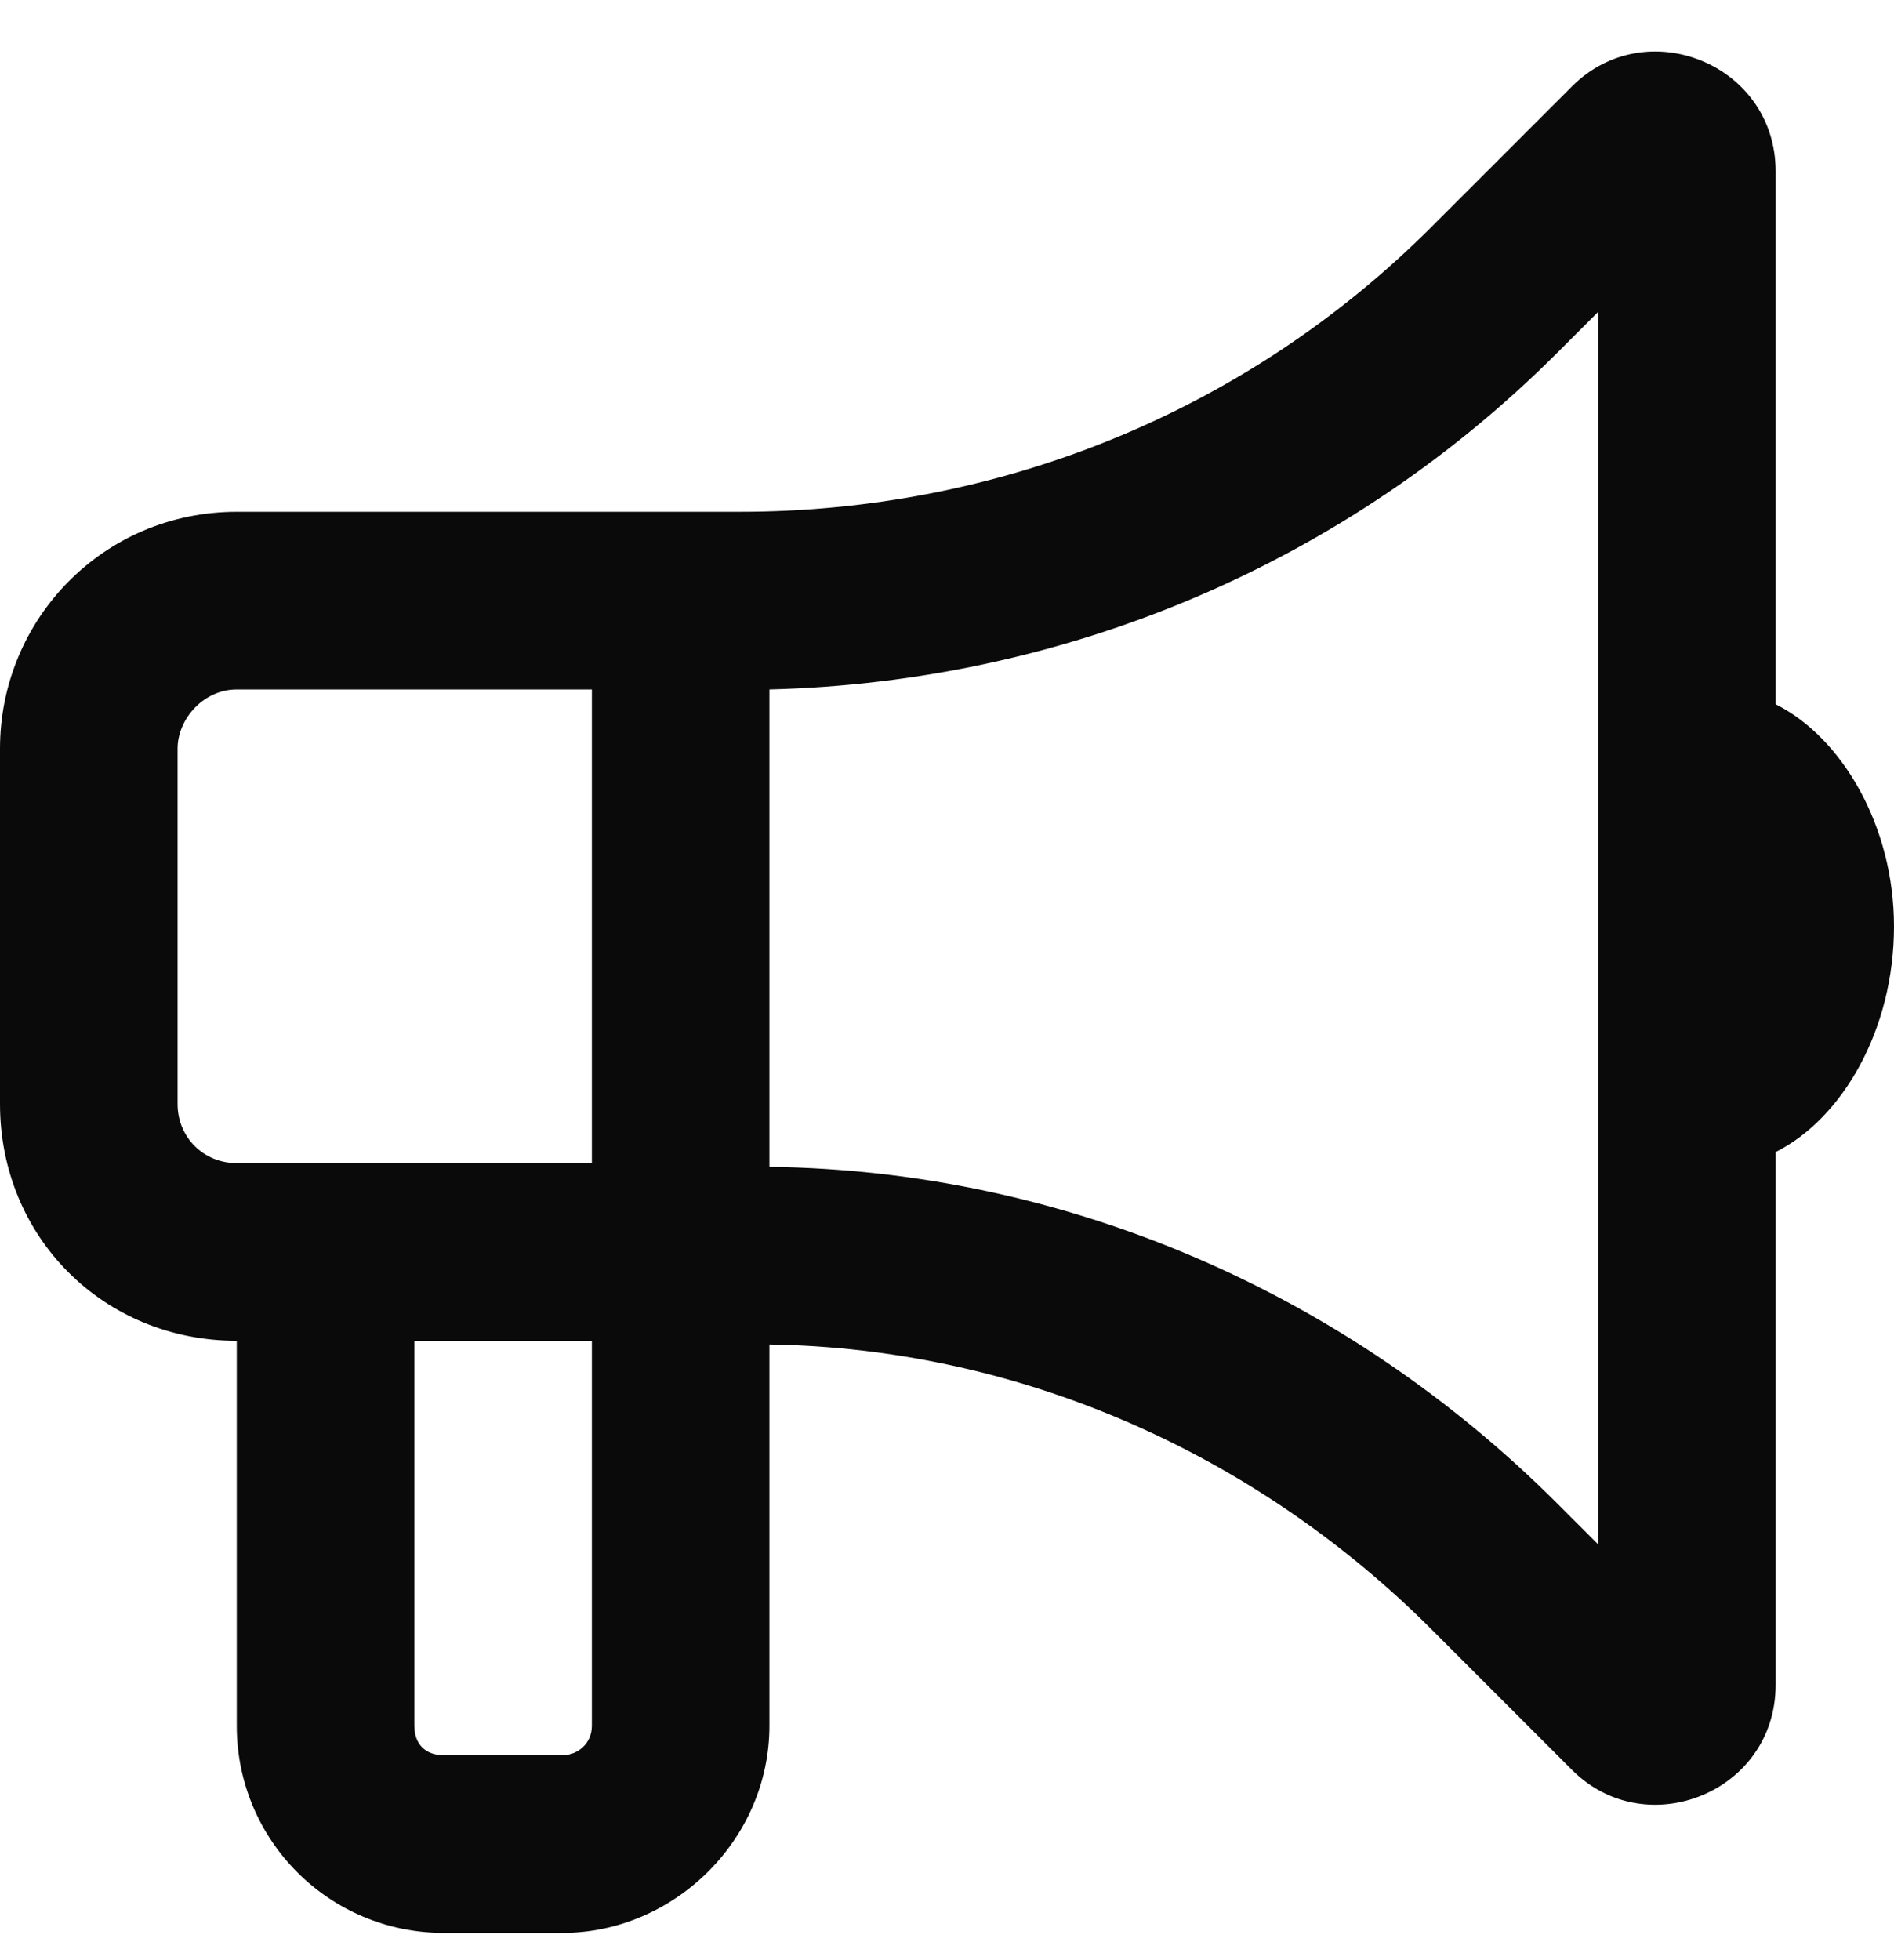
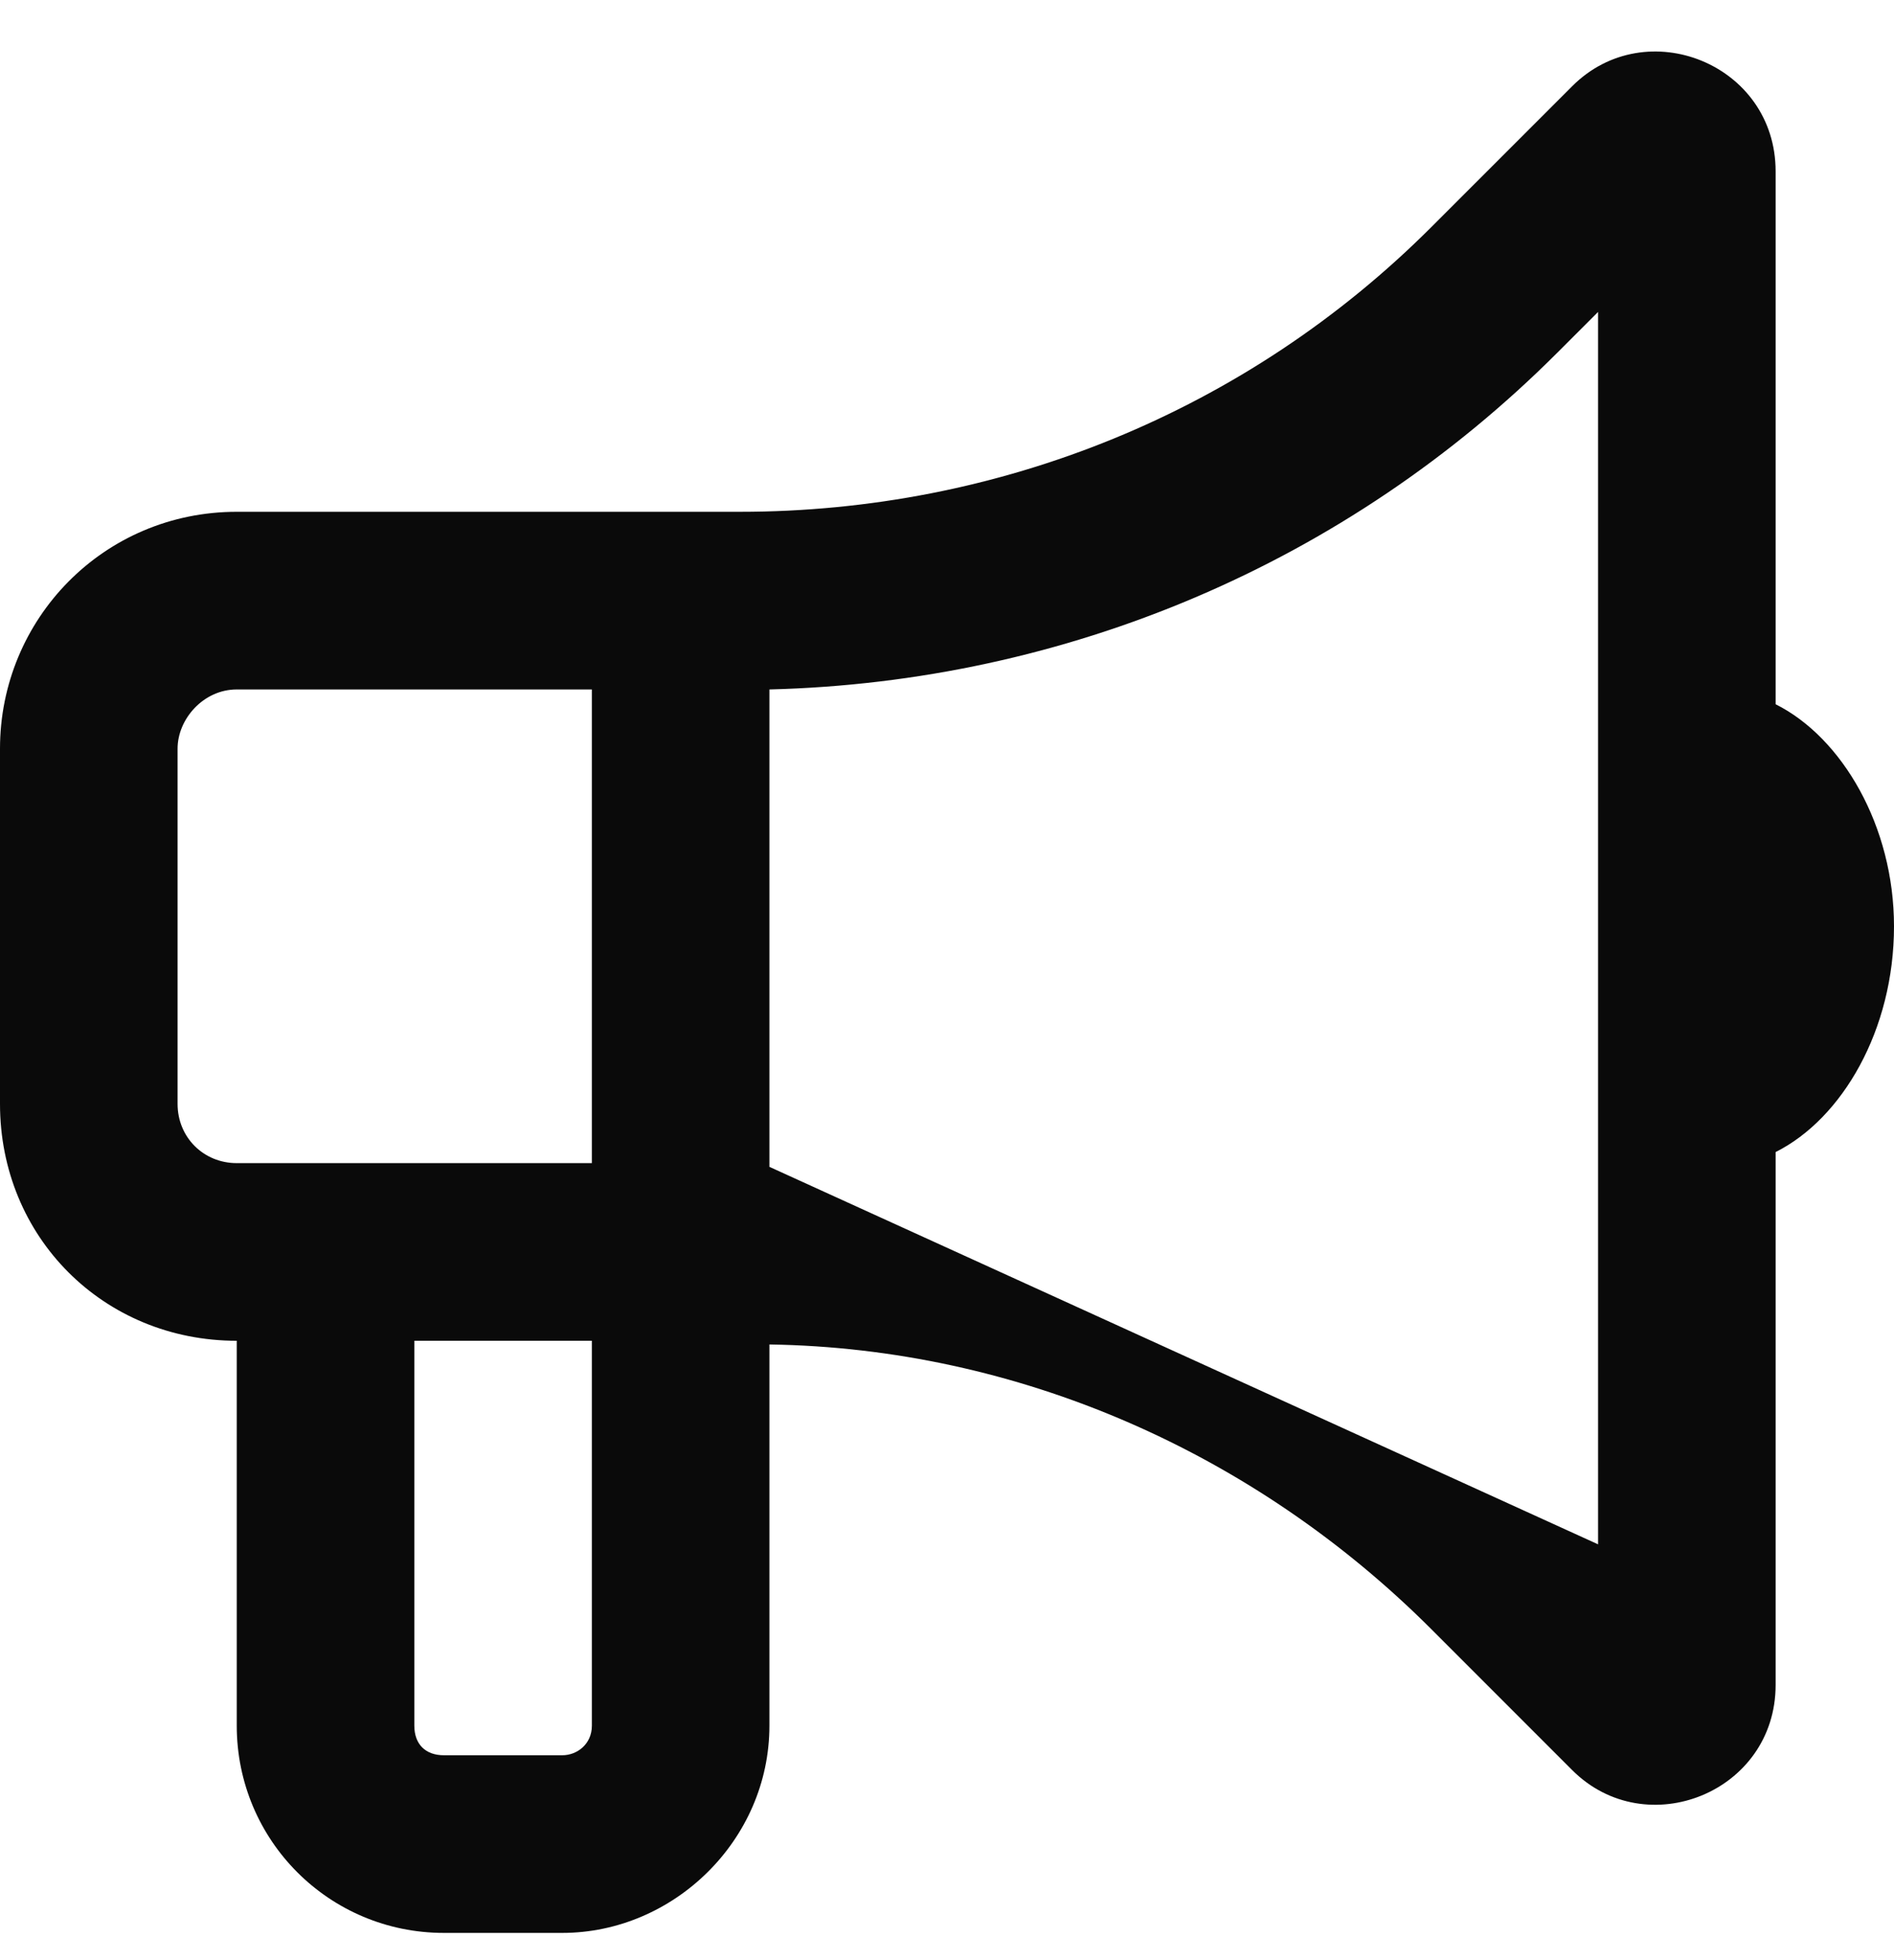
<svg xmlns="http://www.w3.org/2000/svg" width="58" height="60" viewBox="0 0 58 60" fill="none">
-   <path d="M48.938 9.549L47.691 10.795C41.234 17.252 32.625 20.877 23.562 21.104V35.603V35.717C32.625 35.83 41.234 39.568 47.691 46.025L48.938 47.272V9.549ZM18.125 15.666H22.656C30.586 15.666 38.176 12.607 43.84 6.943L48.145 2.639C50.41 0.373 54.375 1.959 54.375 5.244V21.557C56.414 22.576 58 25.295 58 28.354C58 31.525 56.414 34.244 54.375 35.264V51.576C54.375 54.861 50.41 56.447 48.145 54.182L43.84 49.877C38.402 44.44 31.152 41.268 23.562 41.154V52.822C23.562 56.334 20.617 59.166 17.219 59.166H13.594C10.082 59.166 7.25 56.334 7.25 52.822V41.041C3.172 41.041 0 37.869 0 33.791V22.916C0 18.951 3.172 15.666 7.25 15.666H18.125ZM12.688 41.041V52.822C12.688 53.389 13.027 53.728 13.594 53.728H17.219C17.672 53.728 18.125 53.389 18.125 52.822V41.041H12.688ZM7.25 21.104C6.23 21.104 5.438 22.01 5.438 22.916V33.791C5.438 34.81 6.23 35.603 7.25 35.603H12.688H18.125V21.104H7.25Z" fill="#0A0A0A" />
+   <path d="M48.938 9.549L47.691 10.795C41.234 17.252 32.625 20.877 23.562 21.104V35.603V35.717L48.938 47.272V9.549ZM18.125 15.666H22.656C30.586 15.666 38.176 12.607 43.84 6.943L48.145 2.639C50.41 0.373 54.375 1.959 54.375 5.244V21.557C56.414 22.576 58 25.295 58 28.354C58 31.525 56.414 34.244 54.375 35.264V51.576C54.375 54.861 50.41 56.447 48.145 54.182L43.84 49.877C38.402 44.44 31.152 41.268 23.562 41.154V52.822C23.562 56.334 20.617 59.166 17.219 59.166H13.594C10.082 59.166 7.25 56.334 7.25 52.822V41.041C3.172 41.041 0 37.869 0 33.791V22.916C0 18.951 3.172 15.666 7.25 15.666H18.125ZM12.688 41.041V52.822C12.688 53.389 13.027 53.728 13.594 53.728H17.219C17.672 53.728 18.125 53.389 18.125 52.822V41.041H12.688ZM7.25 21.104C6.23 21.104 5.438 22.01 5.438 22.916V33.791C5.438 34.81 6.23 35.603 7.25 35.603H12.688H18.125V21.104H7.25Z" fill="#0A0A0A" />
</svg>